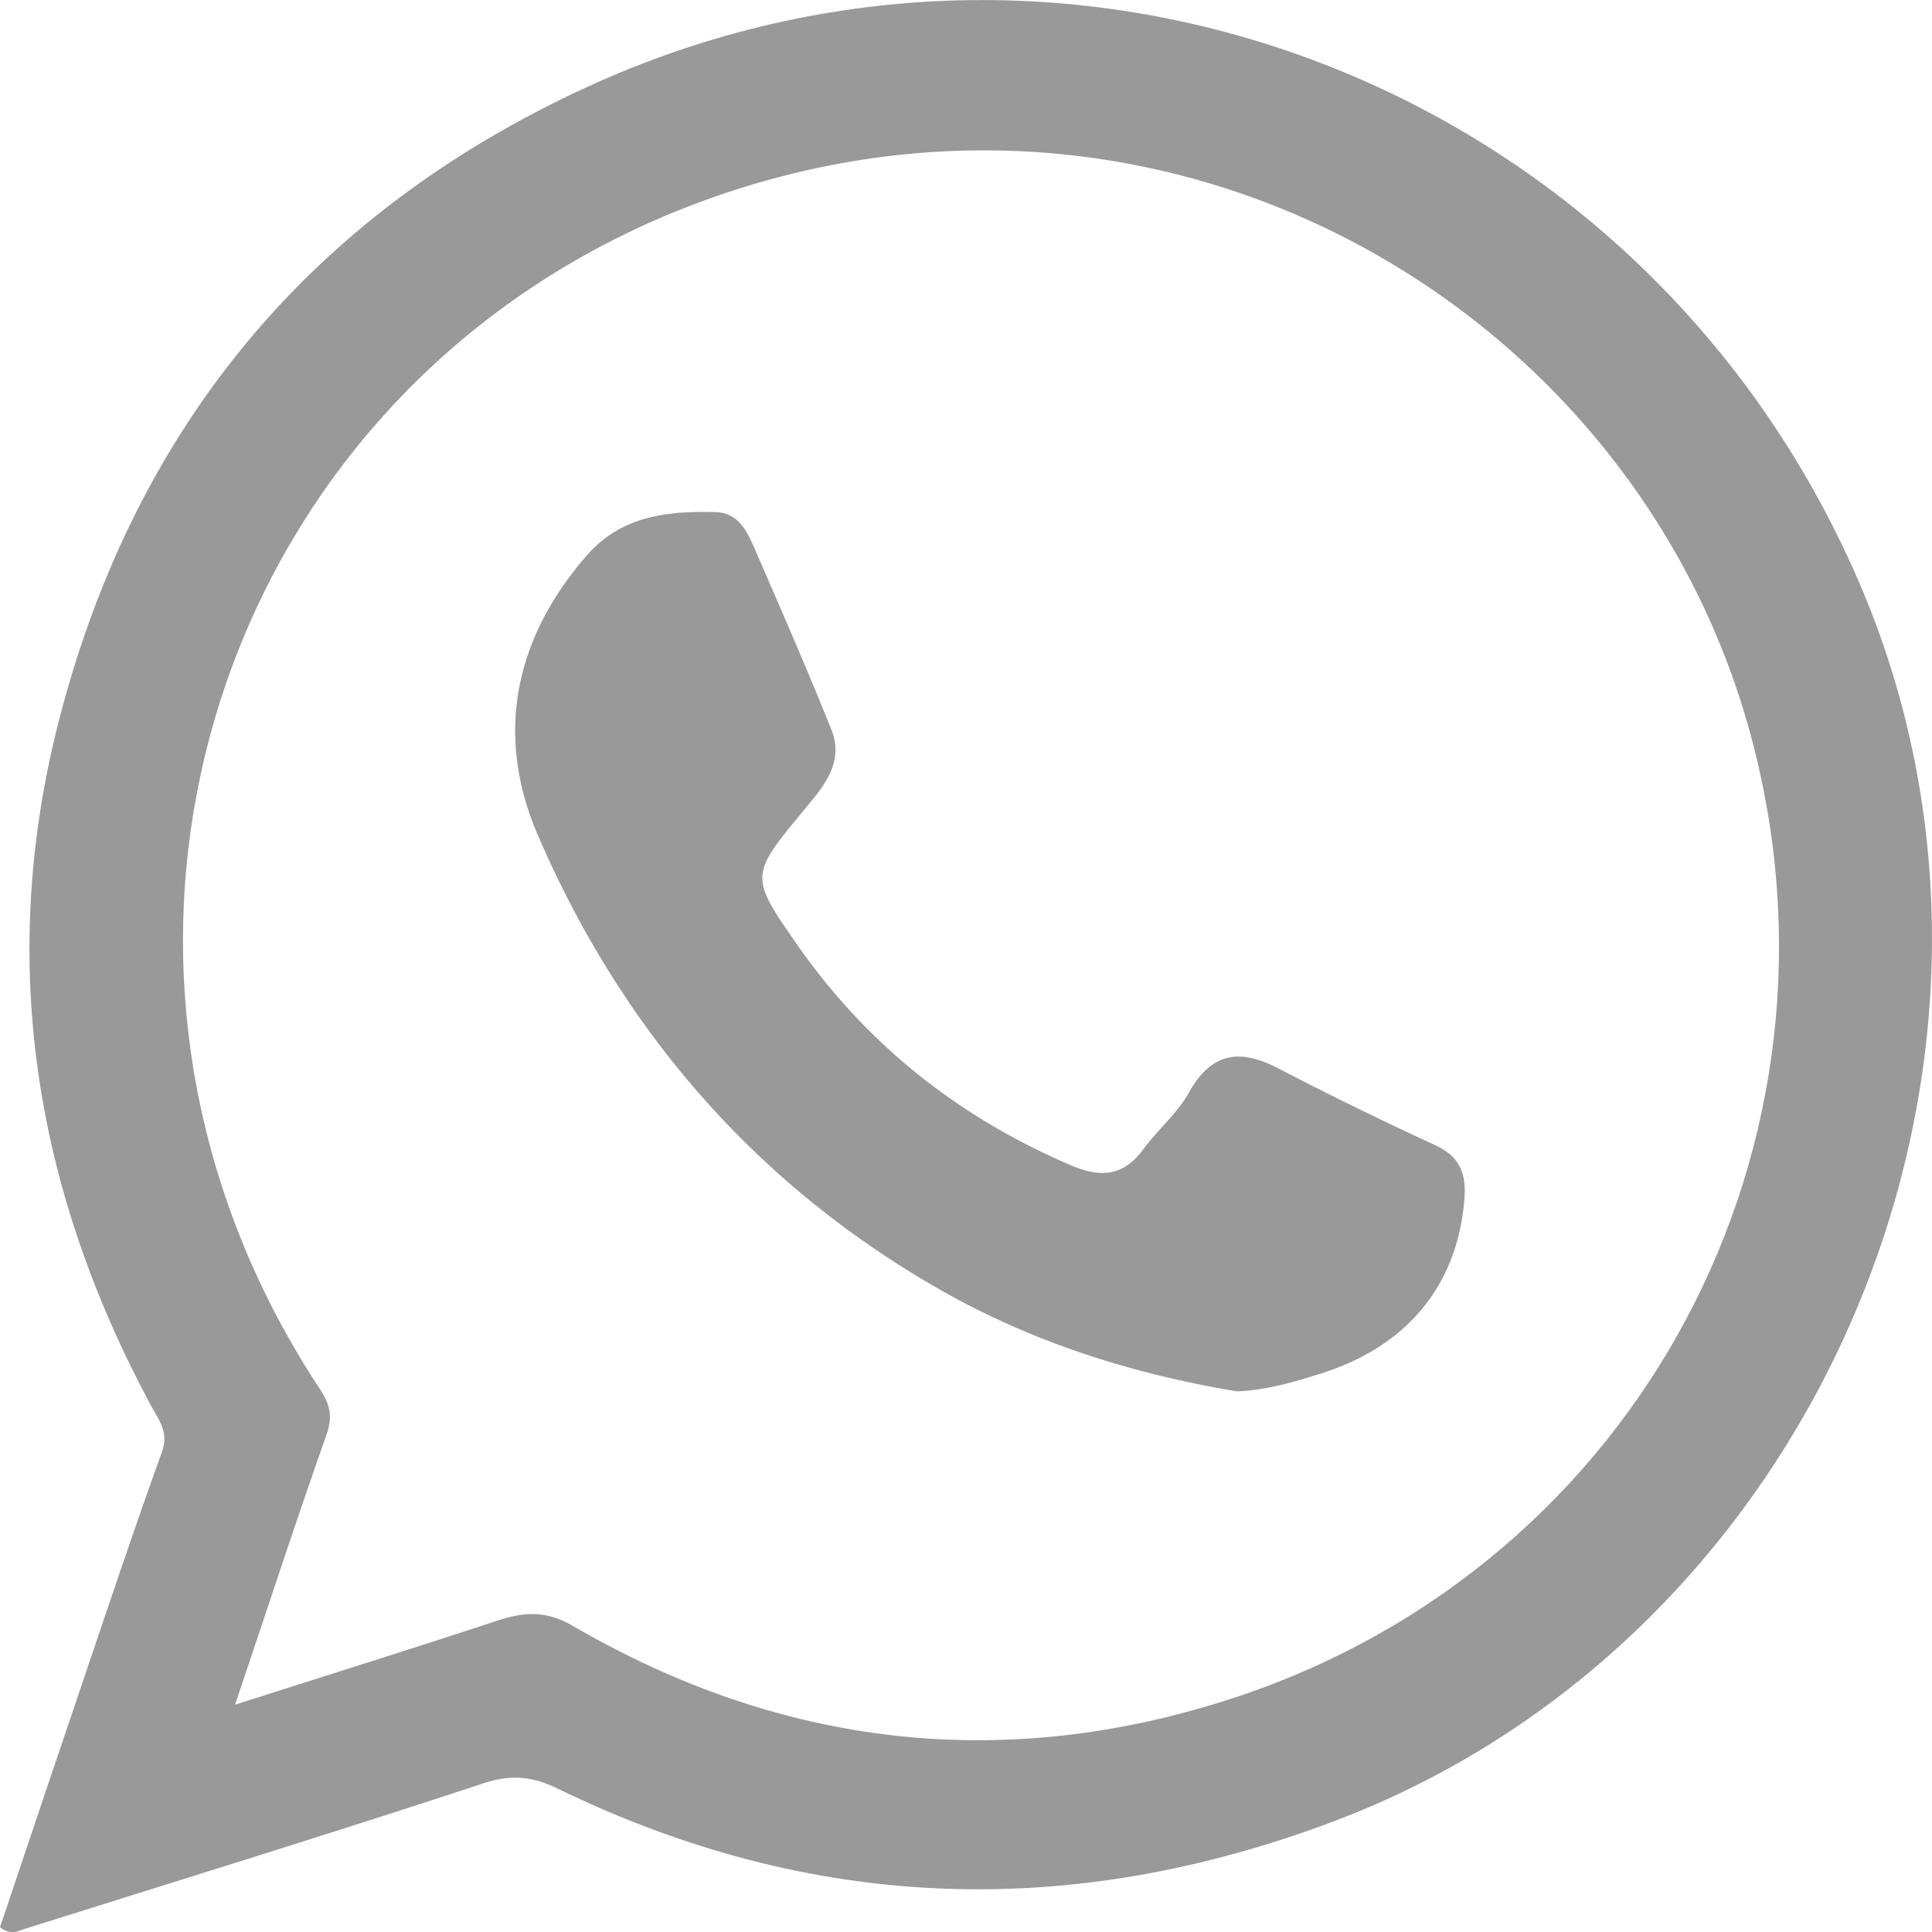
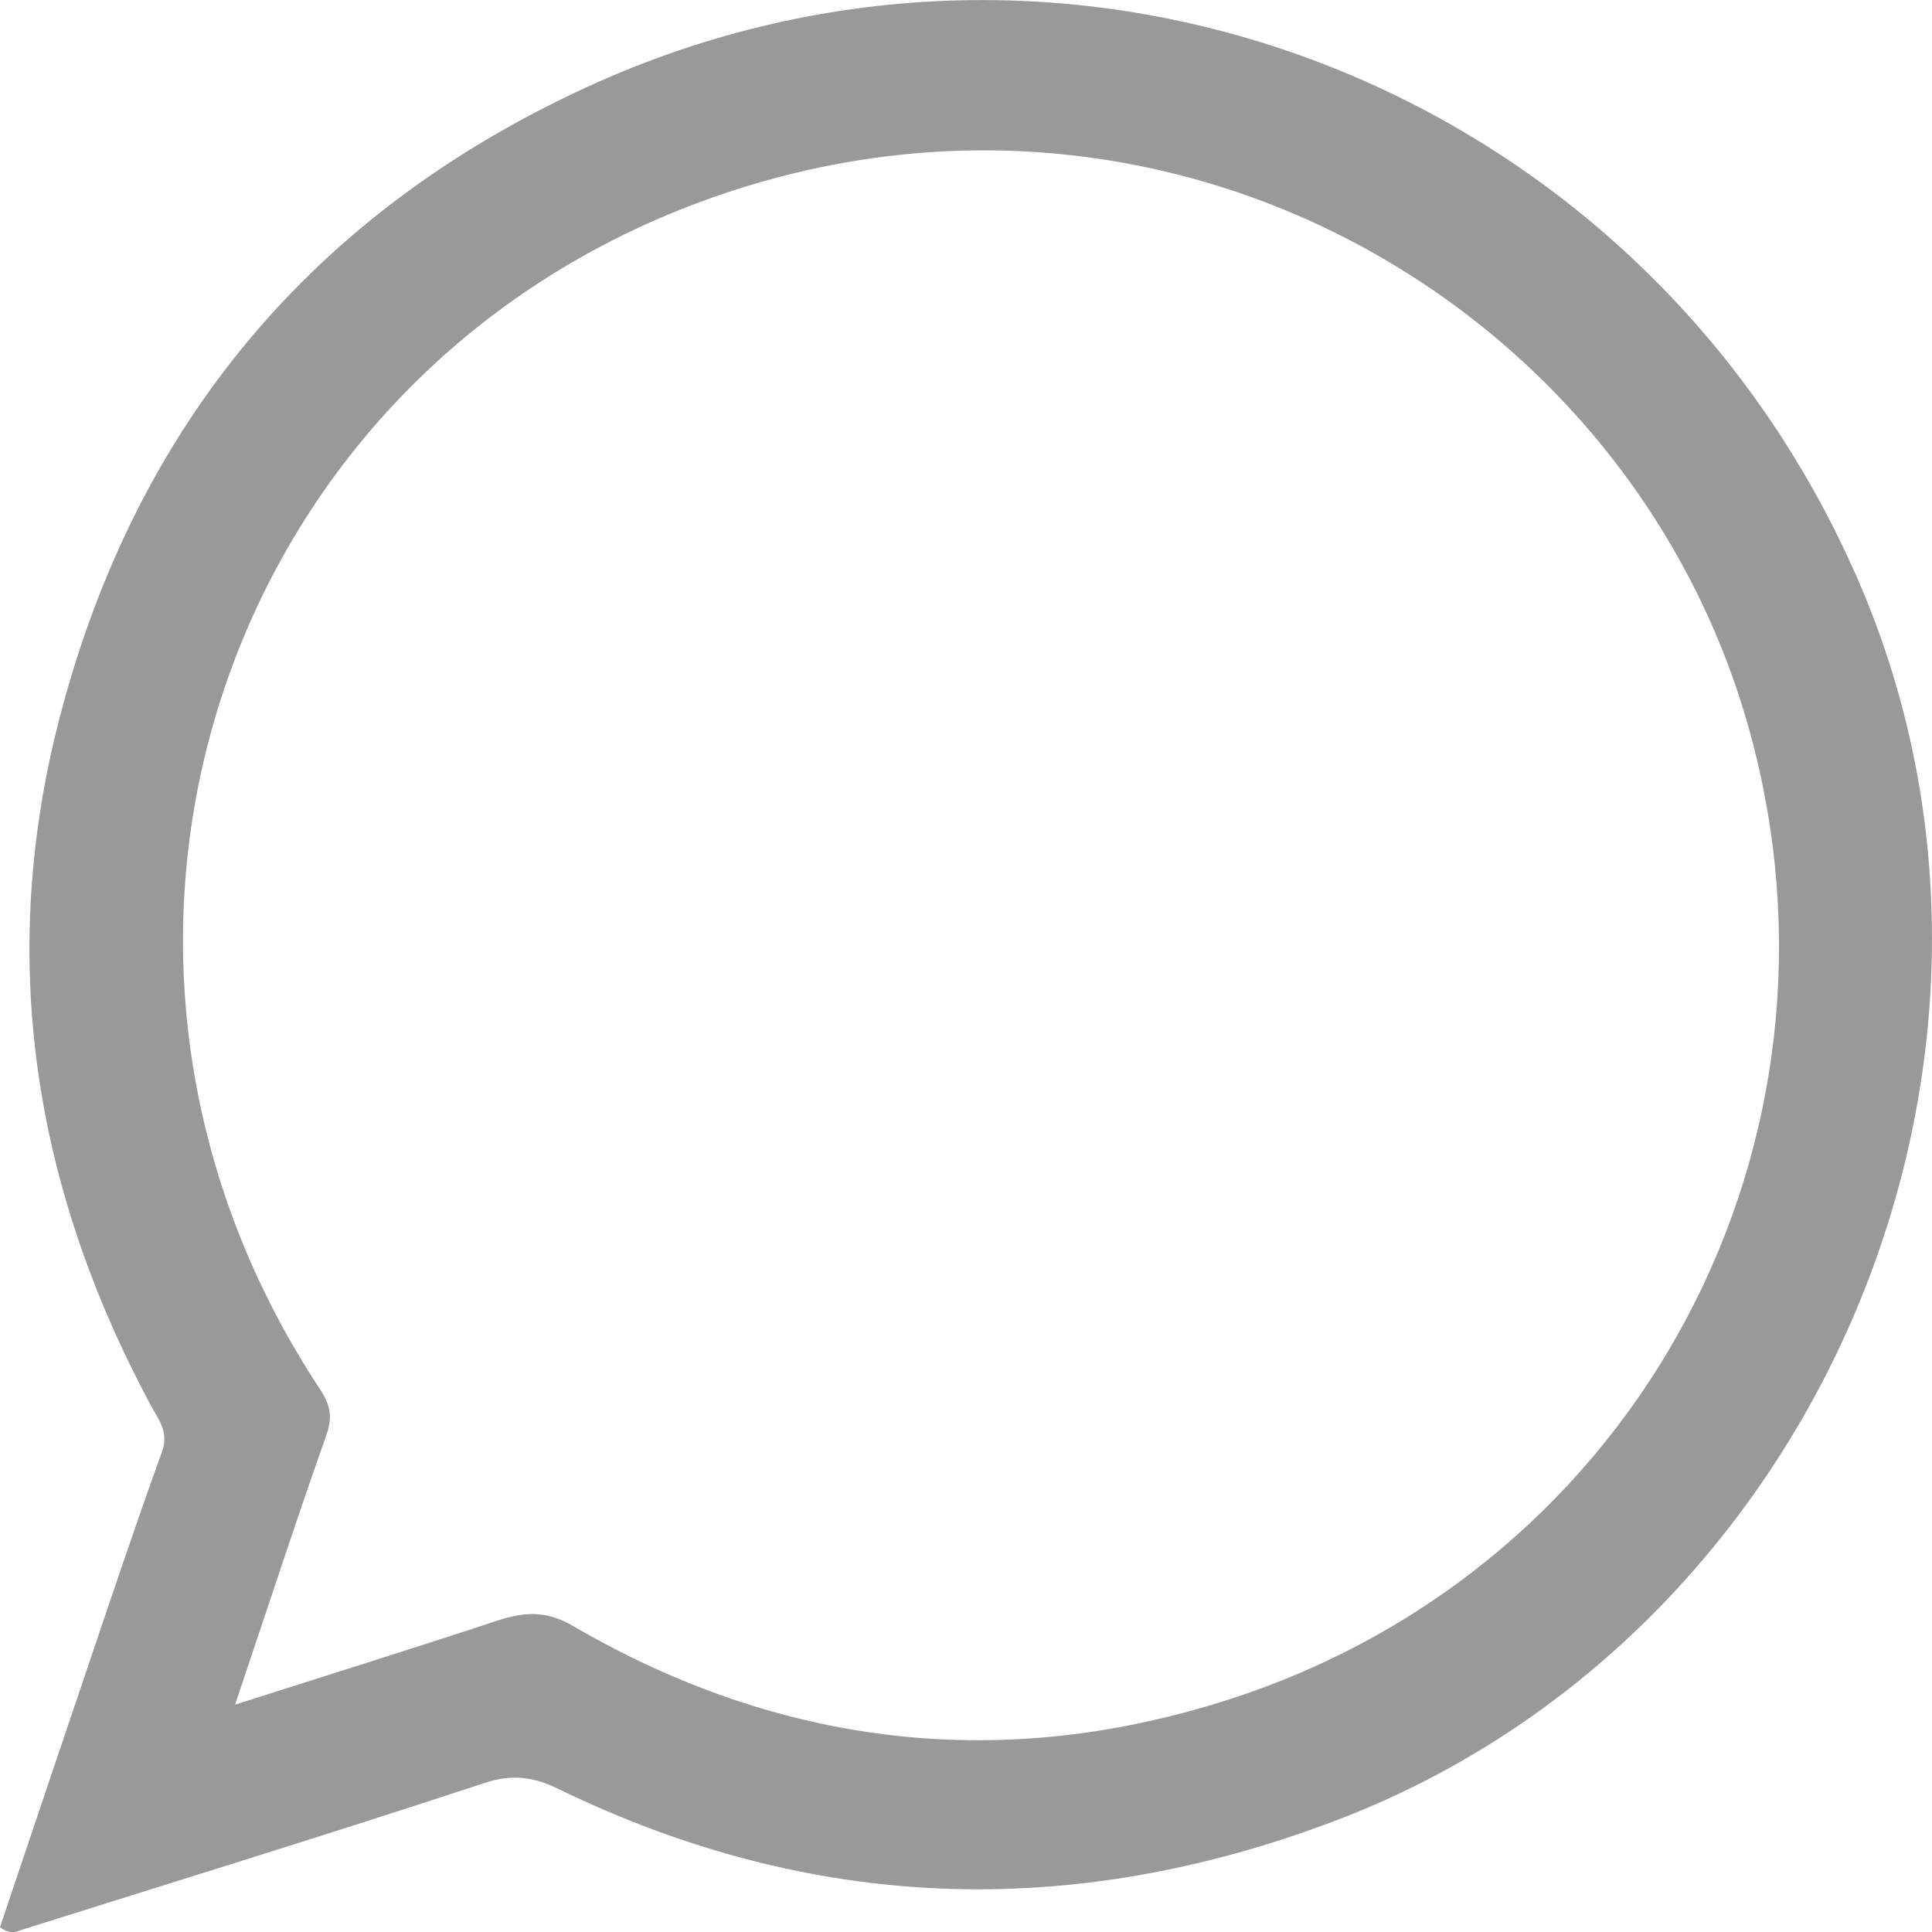
<svg xmlns="http://www.w3.org/2000/svg" width="30" height="30" viewBox="0 0 30 30" fill="none">
  <g clip-path="url(#ln36wdyaia)" fill="#999">
    <path d="M0 29.926c.45-1.336.905-2.694 1.365-4.049.377-1.113.75-2.228 1.15-3.332.113-.314-.057-.506-.179-.734C.518 18.422-.047 14.86.934 11.114 2.119 6.586 4.864 3.31 9.096 1.36c7.566-3.486 16.426-.027 19.758 7.65 3.214 7.405-.598 16.418-8.13 19.266-4.099 1.55-8.116 1.418-12.063-.502-.37-.18-.704-.23-1.131-.09-2.377.783-4.77 1.52-7.158 2.271-.1.032-.201.1-.37-.028H0zm3.649-3.456c1.46-.466 2.766-.873 4.065-1.302.415-.137.76-.168 1.182.079 3.25 1.893 6.714 2.284 10.267 1.116 6.31-2.076 9.759-8.636 8.007-15.003C25.372 4.826 18.286.64 11.258 3 3.458 5.618.424 14.697 4.968 21.57c.165.251.2.436.096.725-.472 1.334-.91 2.681-1.414 4.176l-.001-.001z" />
-     <path d="M19.21 21.605c-1.63-.27-3.197-.768-4.626-1.586-2.863-1.638-4.932-4.037-6.232-7.05-.666-1.541-.373-3.045.757-4.341.539-.62 1.257-.696 2.005-.676.345.01.484.29.599.556.407.936.815 1.87 1.195 2.817.207.514-.12.888-.421 1.25-.845 1.022-.854 1.029-.092 2.117 1.084 1.547 2.513 2.67 4.252 3.41.45.19.803.157 1.106-.256.223-.302.527-.555.708-.88.347-.621.783-.688 1.377-.382a57.71 57.71 0 0 0 2.447 1.198c.393.18.487.452.453.852-.109 1.311-.876 2.267-2.22 2.692-.421.133-.85.26-1.308.279z" />
  </g>
  <defs>
    <clipPath id="ln36wdyaia">
      <path fill="#fff" d="M0 0h30v30H0z" />
    </clipPath>
  </defs>
</svg>